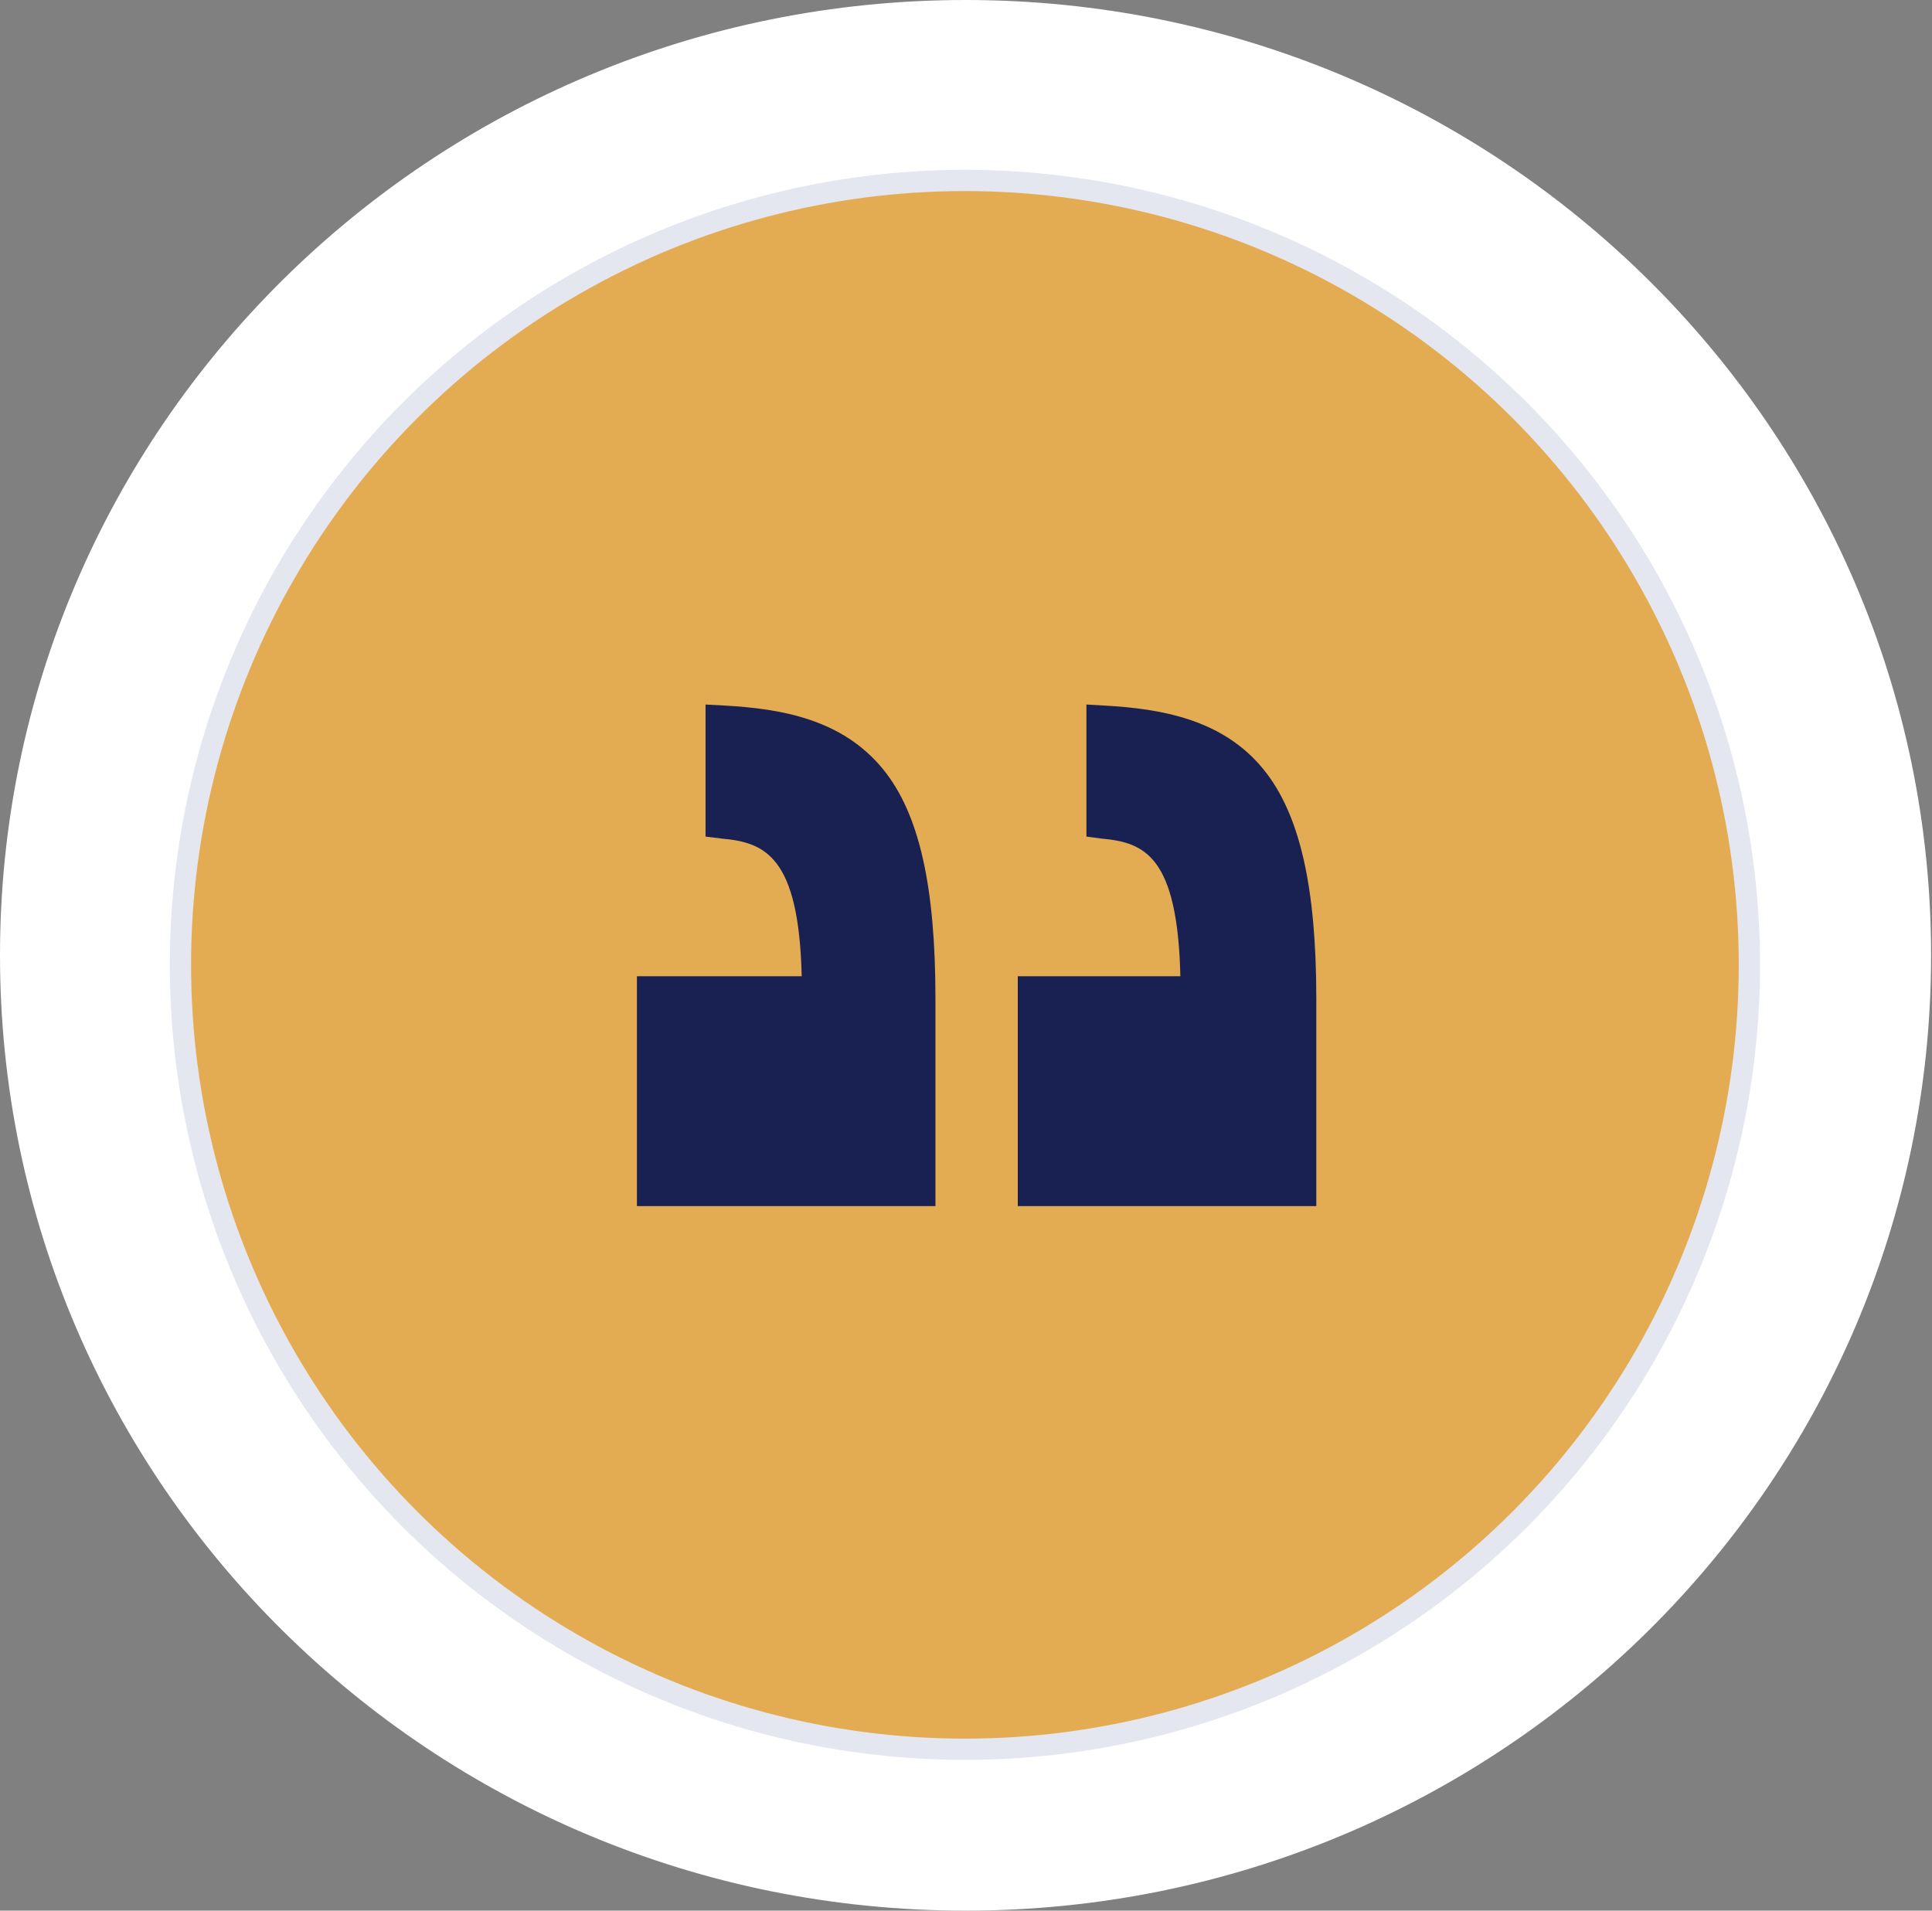
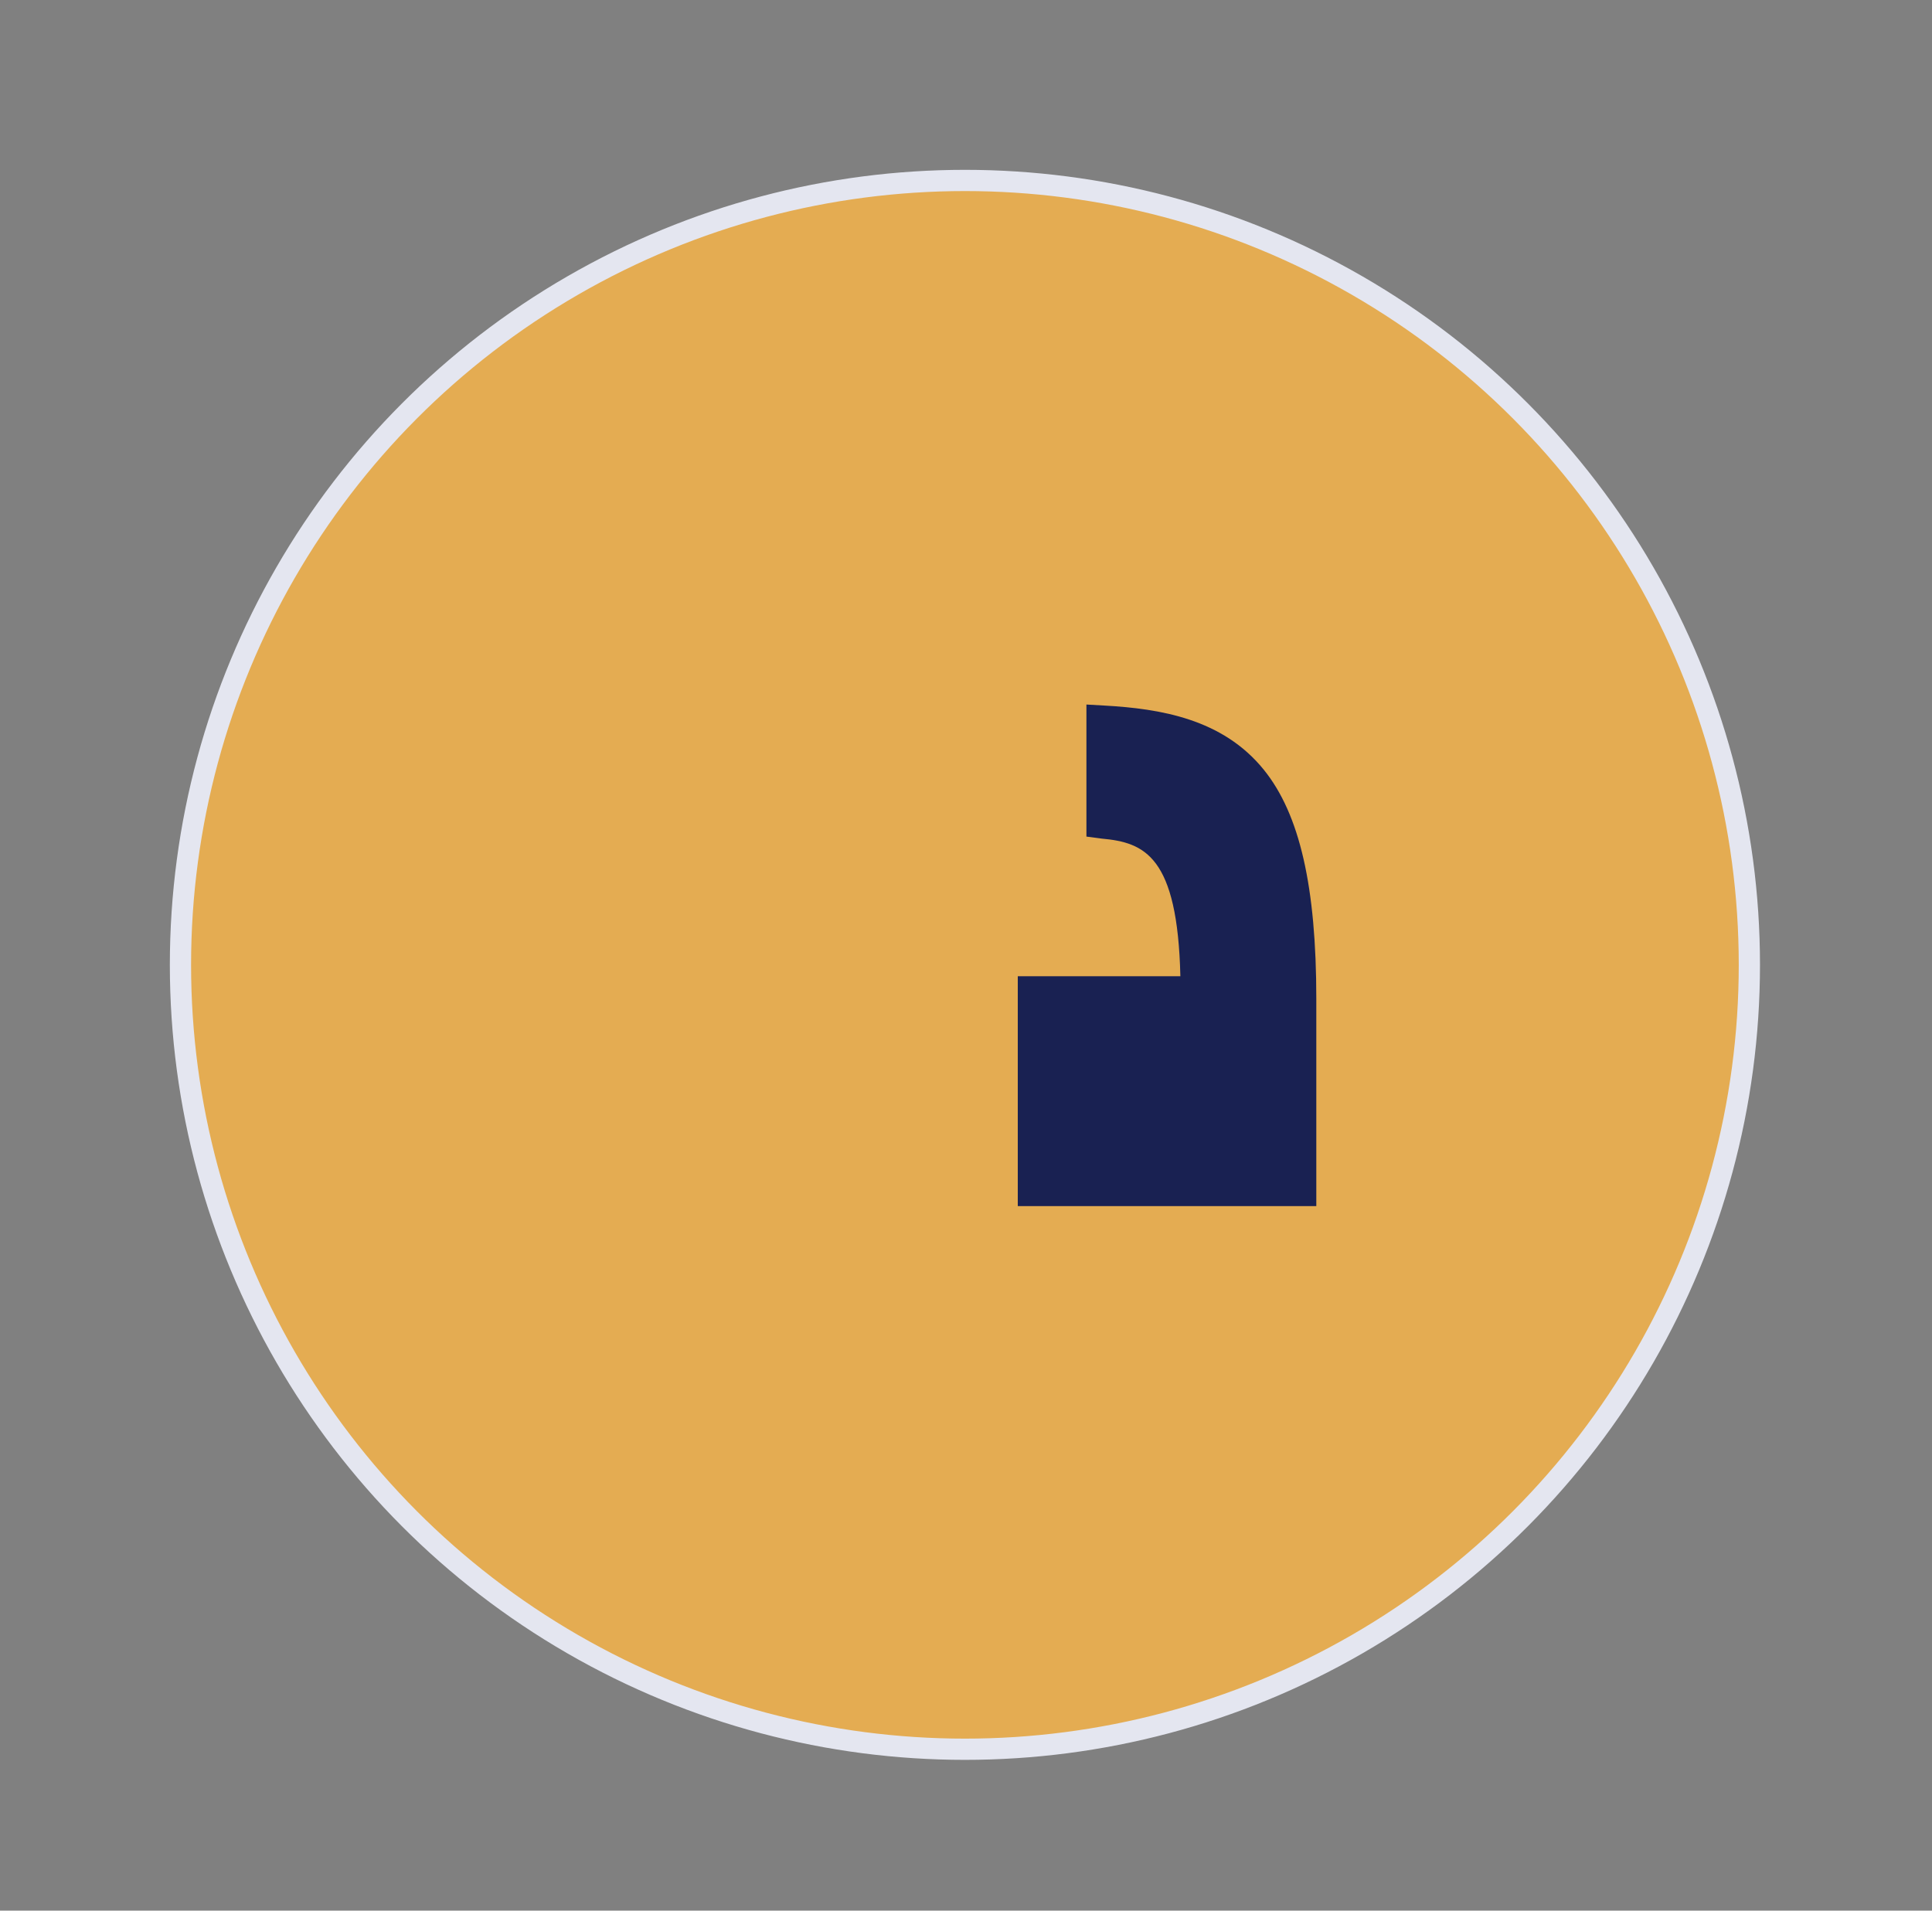
<svg xmlns="http://www.w3.org/2000/svg" width="91" height="90" viewBox="0 0 91 90" fill="none">
  <rect x="0" y="0" width="91" height="90" fill="#808080" stroke="none" />
-   <path d="M90.457 45C90.457 69.572 70.325 89.5 45.479 89.5C20.633 89.5 0.5 69.572 0.5 45C0.5 20.428 20.633 0.5 45.479 0.5C70.325 0.5 90.457 20.428 90.457 45Z" fill="white" stroke="white" />
  <circle cx="45.449" cy="45.449" r="36.949" fill="#E4AC52" stroke="#E4E6F0" />
-   <path d="M30 45.985H37.761C37.629 40.328 36.024 39.686 34.009 39.503L33.232 39.407V33.187L34.128 33.235C36.759 33.383 39.668 33.857 41.609 36.253C43.31 38.353 44.061 41.785 44.061 47.053V56.813H30V45.985Z" fill="#192152" />
-   <path d="M47.939 56.813V45.985H55.597C55.465 40.328 53.912 39.686 51.897 39.503L51.172 39.407V33.187L52.016 33.235C54.647 33.383 57.582 33.857 59.523 36.253C61.224 38.353 62 41.785 62 47.053V56.813H47.939Z" fill="#192152" />
+   <path d="M47.939 56.813V45.985H55.597C55.465 40.328 53.912 39.686 51.897 39.503L51.172 39.407V33.187L52.016 33.235C54.647 33.383 57.582 33.857 59.523 36.253C61.224 38.353 62 41.785 62 47.053V56.813Z" fill="#192152" />
</svg>